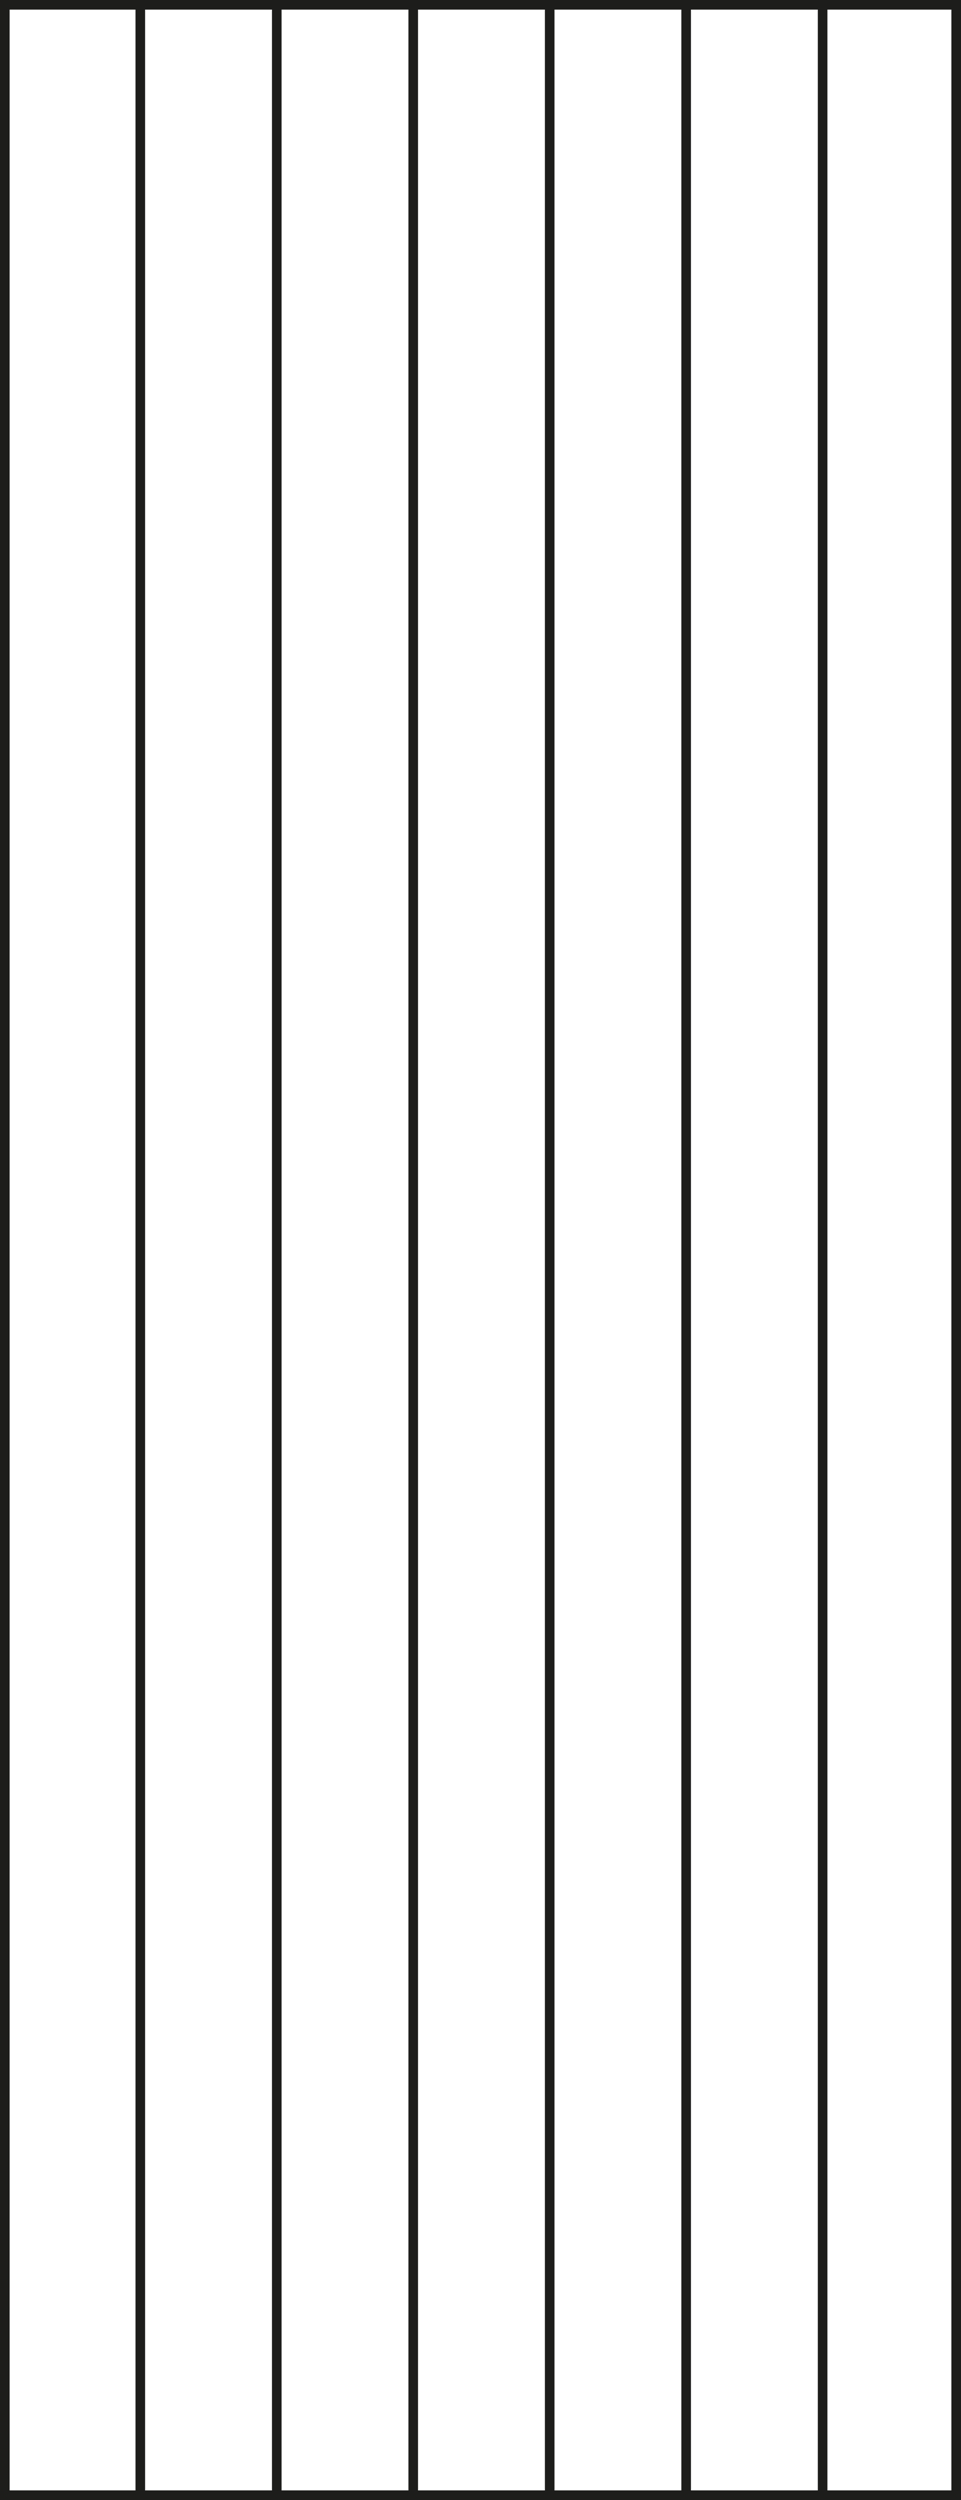
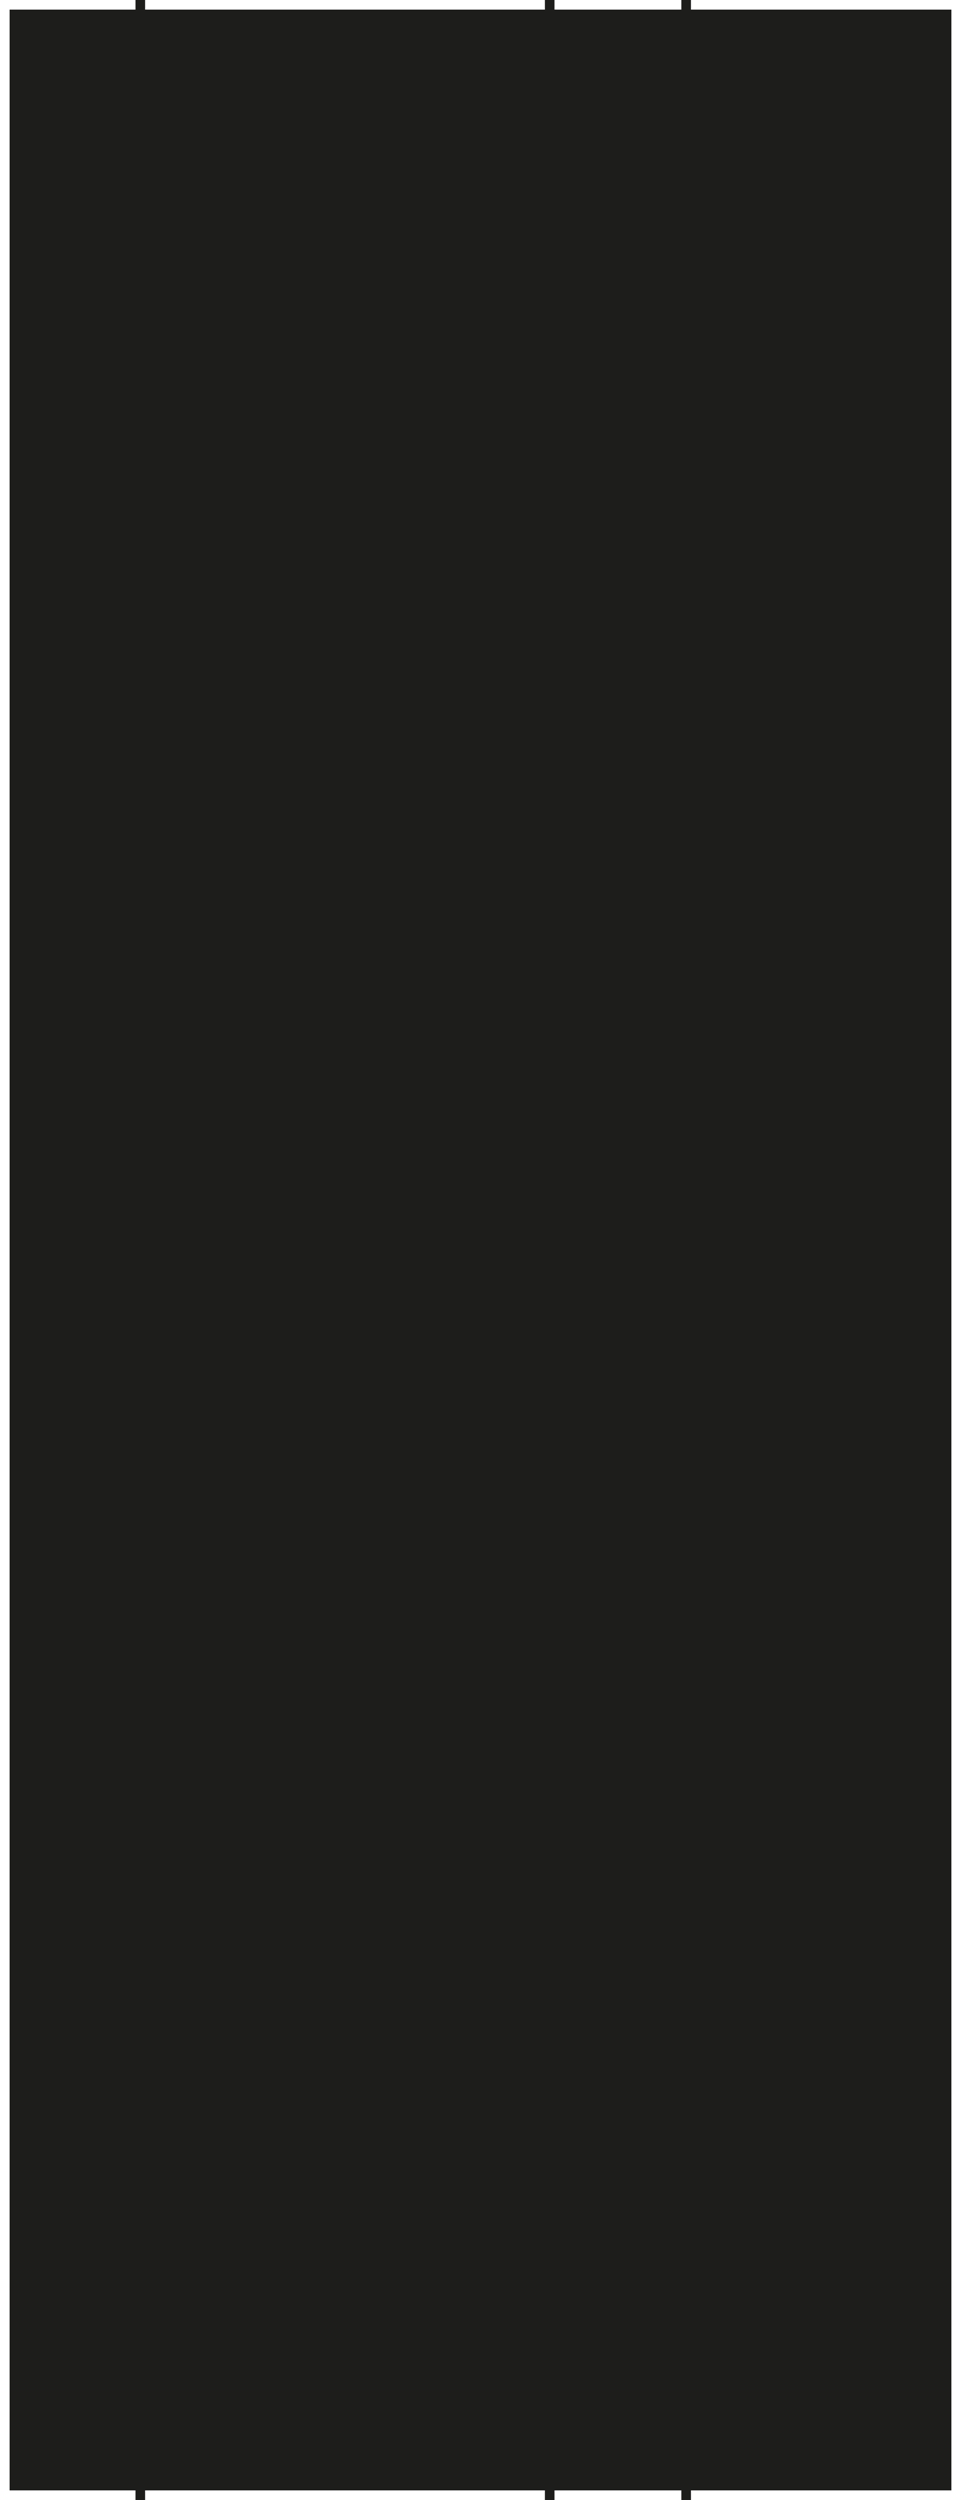
<svg xmlns="http://www.w3.org/2000/svg" version="1.1" id="Layer_1" x="0px" y="0px" viewBox="0 0 50 130" enable-background="new 0 0 50 130" xml:space="preserve">
  <g>
-     <line fill="none" stroke="#1D1D1B" stroke-width="0.5" stroke-miterlimit="10" x1="42.8" y1="0" x2="42.8" y2="130" />
    <line fill="none" stroke="#1D1D1B" stroke-width="0.5" stroke-miterlimit="10" x1="7.3" y1="0" x2="7.3" y2="130" />
    <g>
-       <path fill="#1D1D1B" d="M49.5,0.5v129h-49V0.5H49.5 M50,0H0v130h50V0L50,0z" />
+       <path fill="#1D1D1B" d="M49.5,0.5v129h-49V0.5H49.5 M50,0v130h50V0L50,0z" />
    </g>
    <line fill="none" stroke="#1D1D1B" stroke-width="0.5" stroke-miterlimit="10" x1="35.7" y1="0" x2="35.7" y2="130" />
    <line fill="none" stroke="#1D1D1B" stroke-width="0.5" stroke-miterlimit="10" x1="28.6" y1="0" x2="28.6" y2="130" />
-     <line fill="none" stroke="#1D1D1B" stroke-width="0.5" stroke-miterlimit="10" x1="21.5" y1="0" x2="21.5" y2="130" />
-     <line fill="none" stroke="#1D1D1B" stroke-width="0.5" stroke-miterlimit="10" x1="14.4" y1="0" x2="14.4" y2="130" />
  </g>
</svg>